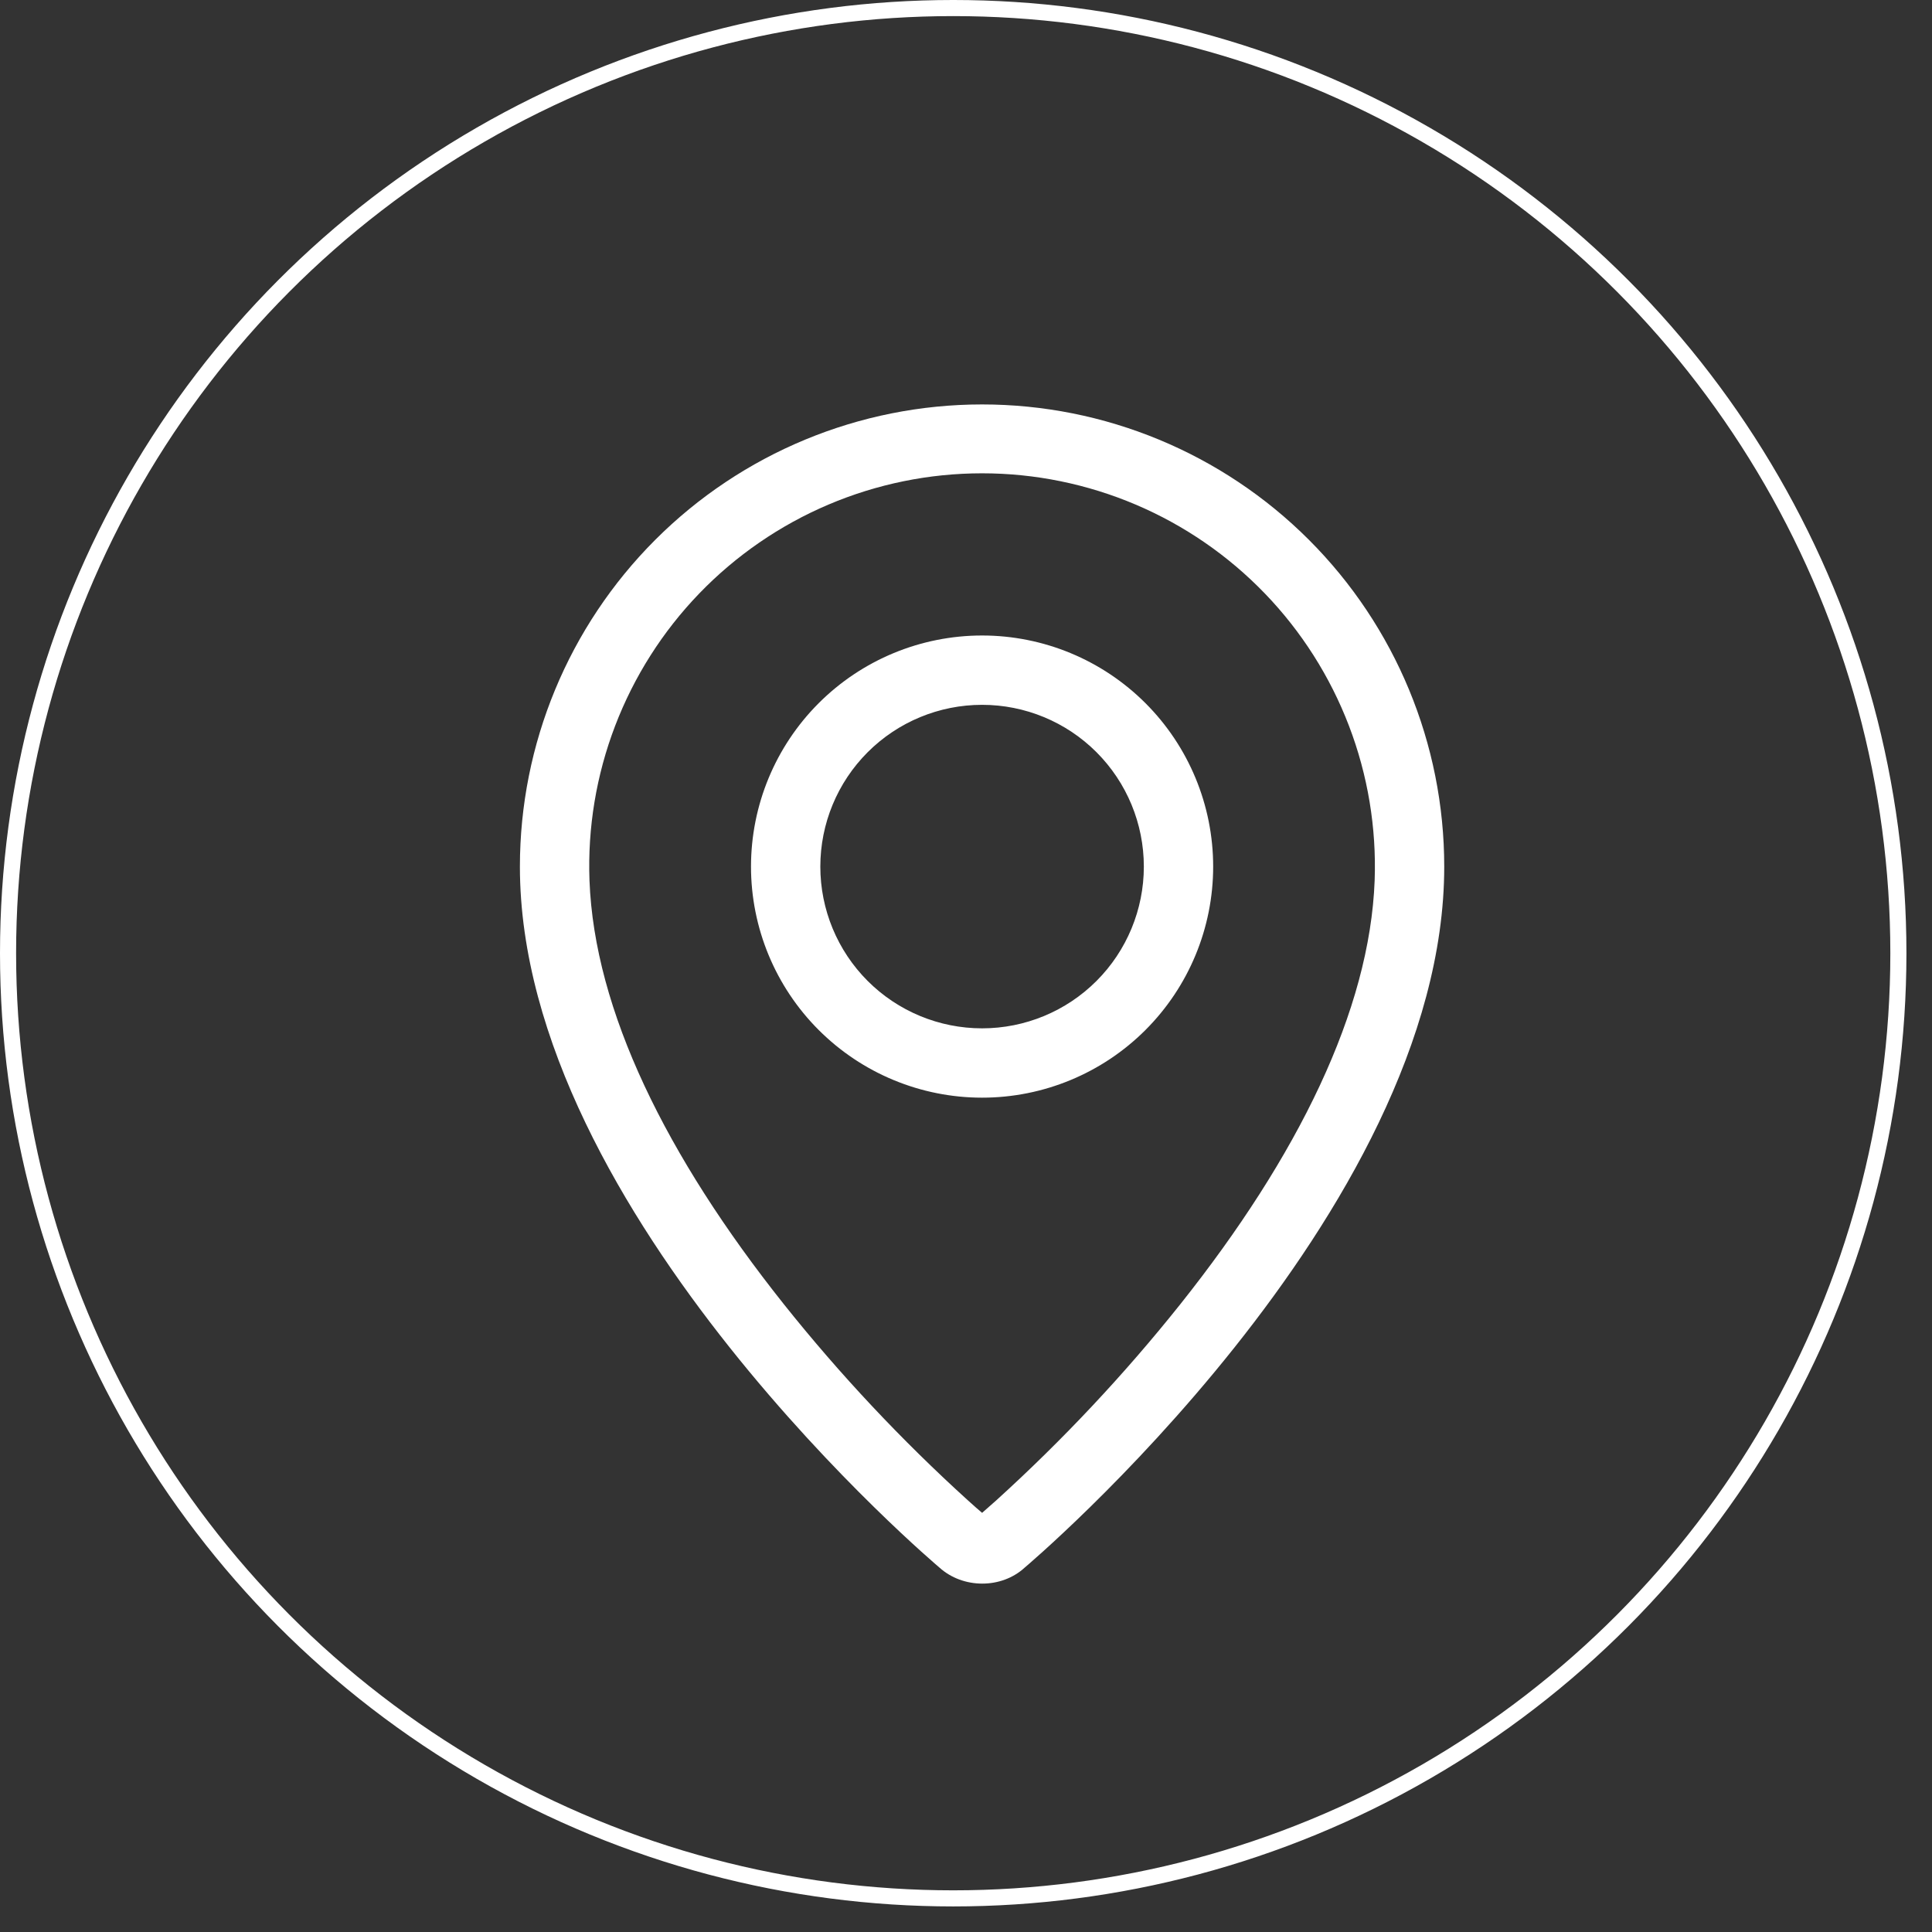
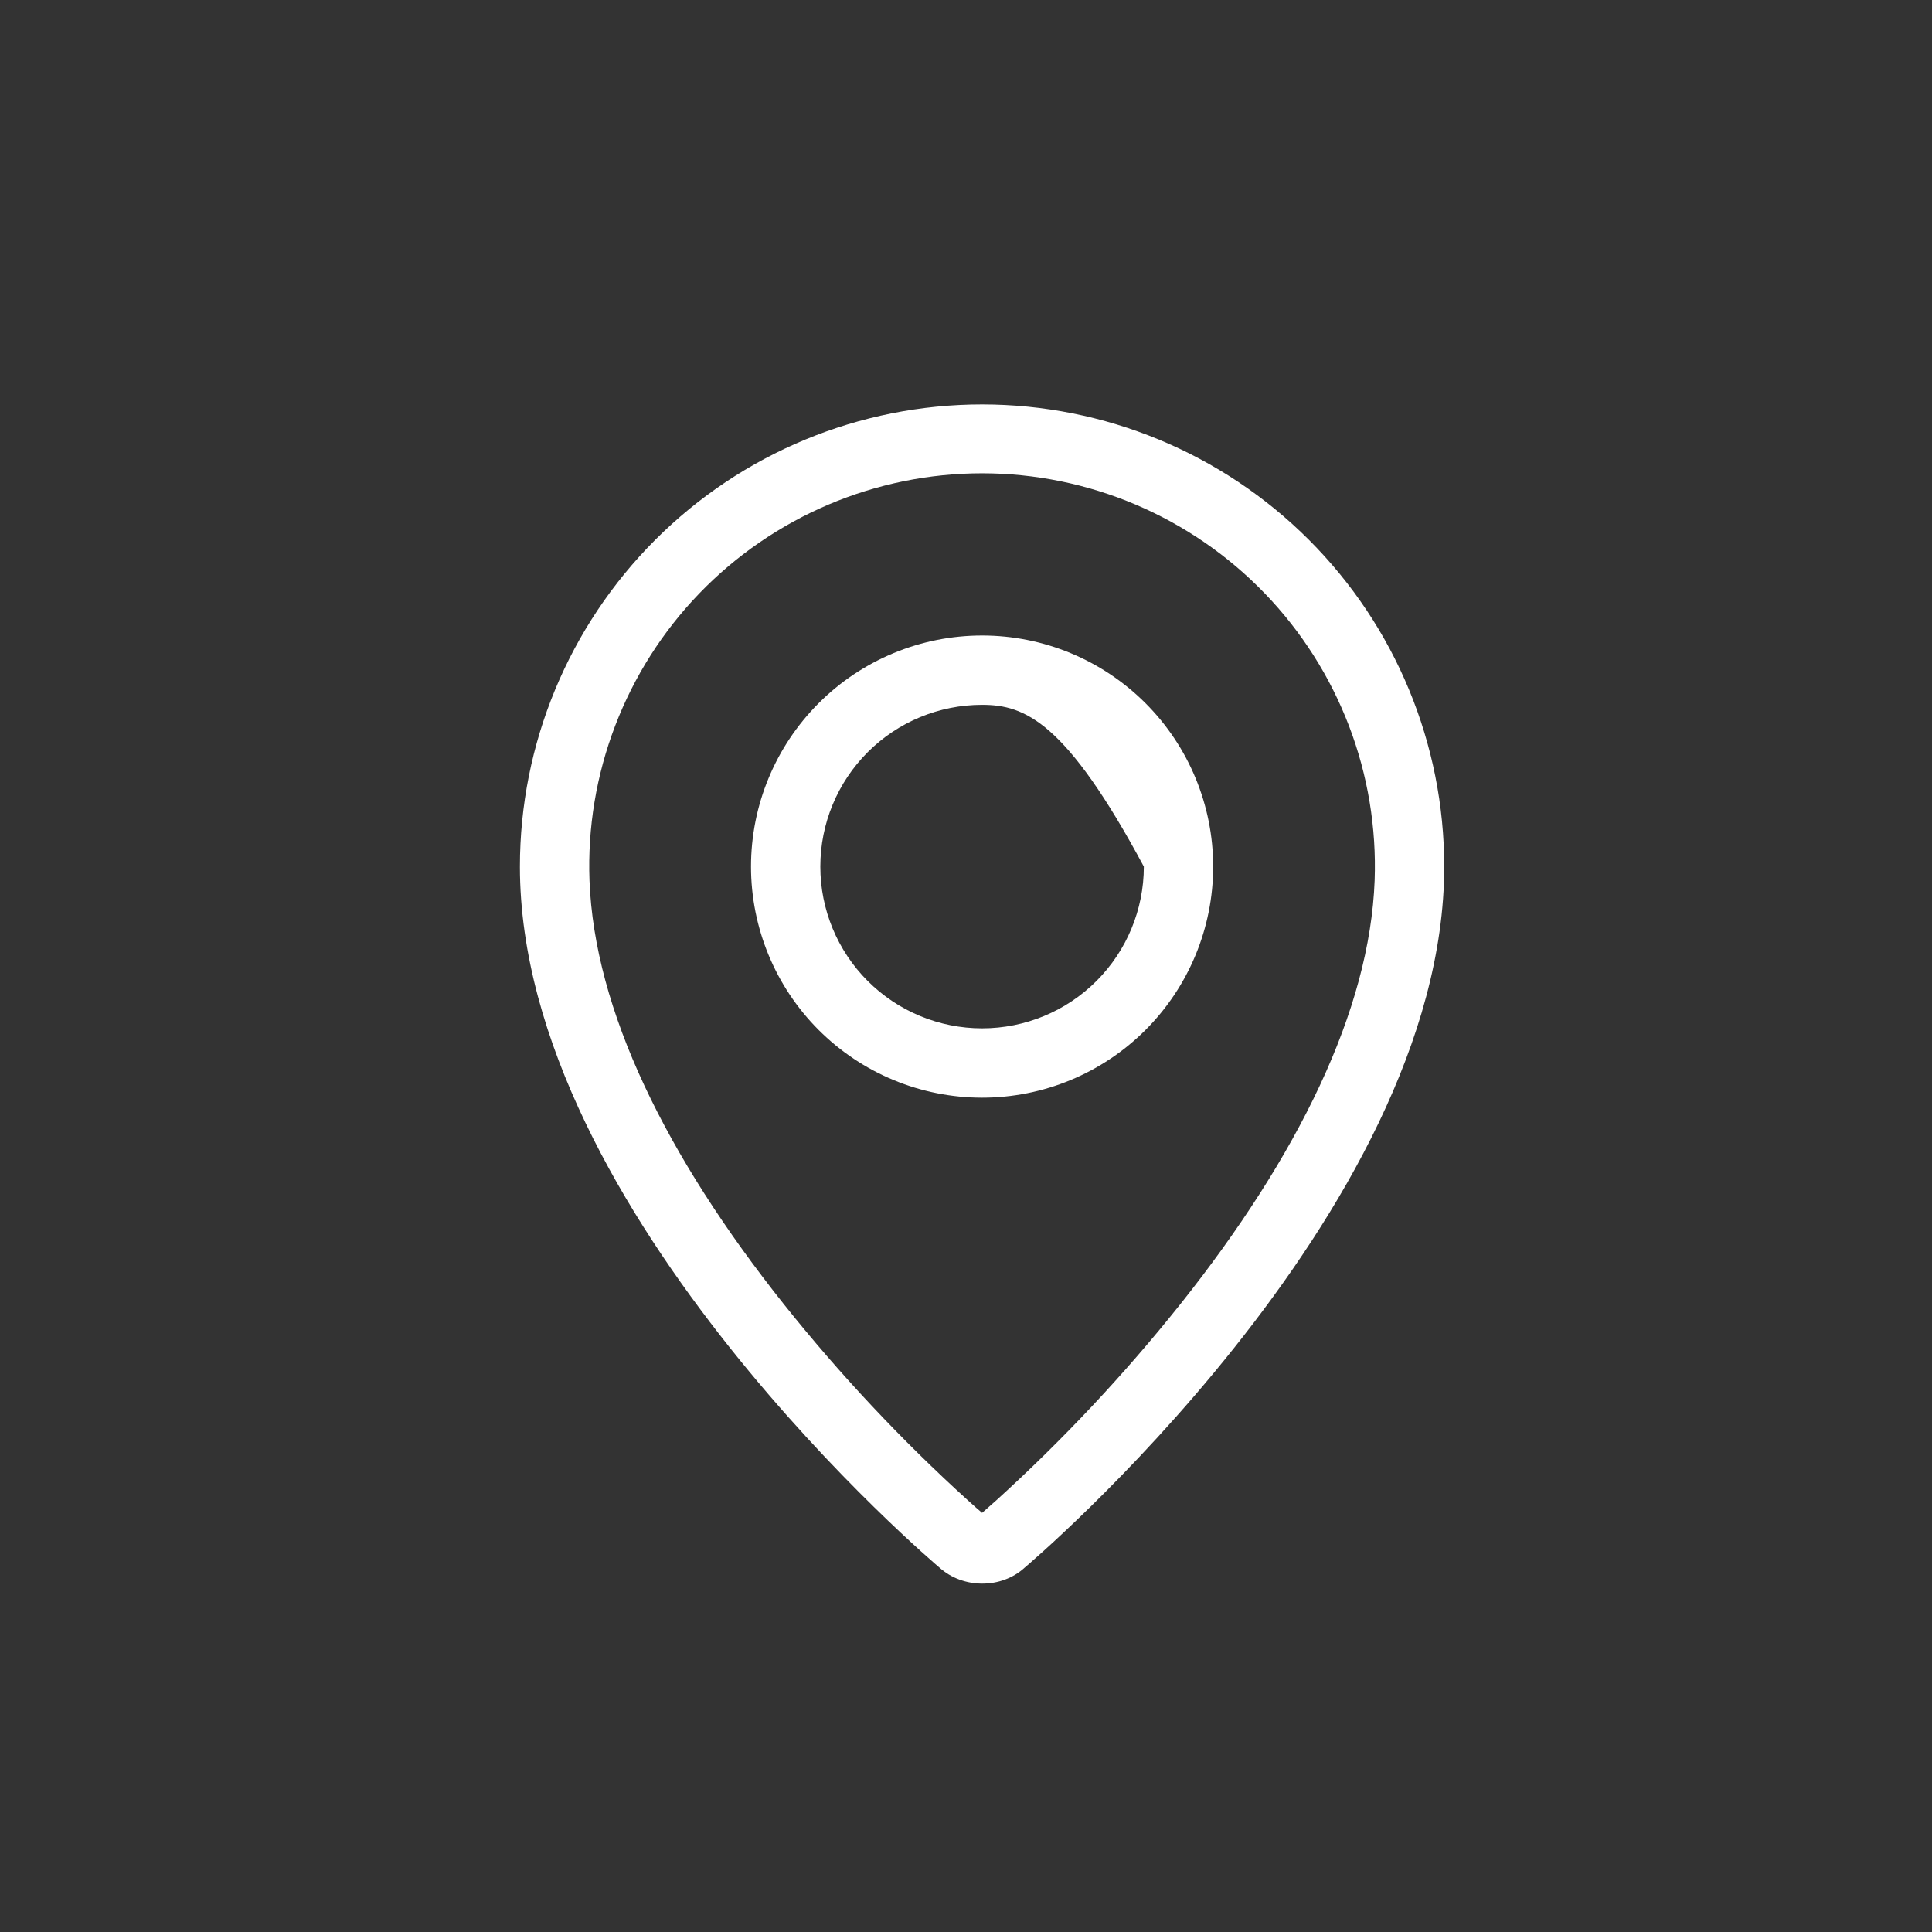
<svg xmlns="http://www.w3.org/2000/svg" width="60" height="60" viewBox="0 0 60 60" fill="none">
  <rect x="0" y="0" width="60" height="60" fill="#333333" stroke="none" />
-   <path fill-rule="evenodd" clip-rule="evenodd" d="M30.943 46.592C33.006 44.72 34.916 42.685 36.653 40.507C40.313 35.908 42.54 31.375 42.691 27.343C42.75 25.705 42.479 24.071 41.893 22.54C41.307 21.009 40.419 19.611 39.281 18.431C38.143 17.251 36.779 16.312 35.27 15.671C33.761 15.03 32.138 14.699 30.499 14.699C28.859 14.699 27.236 15.03 25.727 15.671C24.219 16.312 22.854 17.251 21.716 18.431C20.578 19.611 19.69 21.009 19.104 22.54C18.518 24.071 18.247 25.705 18.307 27.343C18.459 31.375 20.687 35.908 24.346 40.507C26.083 42.685 27.993 44.72 30.056 46.592C30.255 46.772 30.403 46.902 30.5 46.983L30.943 46.592ZM29.175 48.682C29.175 48.682 16.146 37.71 16.146 26.913C16.146 23.106 17.659 19.455 20.35 16.764C23.042 14.072 26.693 12.56 30.5 12.56C34.306 12.56 37.957 14.072 40.649 16.764C43.34 19.455 44.852 23.106 44.852 26.913C44.852 37.71 31.824 48.682 31.824 48.682C31.099 49.35 29.906 49.343 29.175 48.682ZM30.5 31.936C31.832 31.936 33.11 31.407 34.052 30.465C34.994 29.523 35.523 28.245 35.523 26.913C35.523 25.58 34.994 24.302 34.052 23.36C33.11 22.418 31.832 21.889 30.5 21.889C29.167 21.889 27.889 22.418 26.947 23.36C26.005 24.302 25.476 25.58 25.476 26.913C25.476 28.245 26.005 29.523 26.947 30.465C27.889 31.407 29.167 31.936 30.5 31.936ZM30.5 34.089C28.596 34.089 26.771 33.333 25.425 31.987C24.079 30.641 23.323 28.816 23.323 26.913C23.323 25.009 24.079 23.184 25.425 21.838C26.771 20.492 28.596 19.736 30.5 19.736C32.403 19.736 34.228 20.492 35.574 21.838C36.92 23.184 37.676 25.009 37.676 26.913C37.676 28.816 36.92 30.641 35.574 31.987C34.228 33.333 32.403 34.089 30.5 34.089Z" fill="white" />
-   <circle cx="29.603" cy="29.603" r="29.353" stroke="white" stroke-width="0.5" />
+   <path fill-rule="evenodd" clip-rule="evenodd" d="M30.943 46.592C33.006 44.72 34.916 42.685 36.653 40.507C40.313 35.908 42.54 31.375 42.691 27.343C42.75 25.705 42.479 24.071 41.893 22.54C41.307 21.009 40.419 19.611 39.281 18.431C38.143 17.251 36.779 16.312 35.27 15.671C33.761 15.03 32.138 14.699 30.499 14.699C28.859 14.699 27.236 15.03 25.727 15.671C24.219 16.312 22.854 17.251 21.716 18.431C20.578 19.611 19.69 21.009 19.104 22.54C18.518 24.071 18.247 25.705 18.307 27.343C18.459 31.375 20.687 35.908 24.346 40.507C26.083 42.685 27.993 44.72 30.056 46.592C30.255 46.772 30.403 46.902 30.5 46.983L30.943 46.592ZM29.175 48.682C29.175 48.682 16.146 37.71 16.146 26.913C16.146 23.106 17.659 19.455 20.35 16.764C23.042 14.072 26.693 12.56 30.5 12.56C34.306 12.56 37.957 14.072 40.649 16.764C43.34 19.455 44.852 23.106 44.852 26.913C44.852 37.71 31.824 48.682 31.824 48.682C31.099 49.35 29.906 49.343 29.175 48.682ZM30.5 31.936C31.832 31.936 33.11 31.407 34.052 30.465C34.994 29.523 35.523 28.245 35.523 26.913C33.11 22.418 31.832 21.889 30.5 21.889C29.167 21.889 27.889 22.418 26.947 23.36C26.005 24.302 25.476 25.58 25.476 26.913C25.476 28.245 26.005 29.523 26.947 30.465C27.889 31.407 29.167 31.936 30.5 31.936ZM30.5 34.089C28.596 34.089 26.771 33.333 25.425 31.987C24.079 30.641 23.323 28.816 23.323 26.913C23.323 25.009 24.079 23.184 25.425 21.838C26.771 20.492 28.596 19.736 30.5 19.736C32.403 19.736 34.228 20.492 35.574 21.838C36.92 23.184 37.676 25.009 37.676 26.913C37.676 28.816 36.92 30.641 35.574 31.987C34.228 33.333 32.403 34.089 30.5 34.089Z" fill="white" />
</svg>